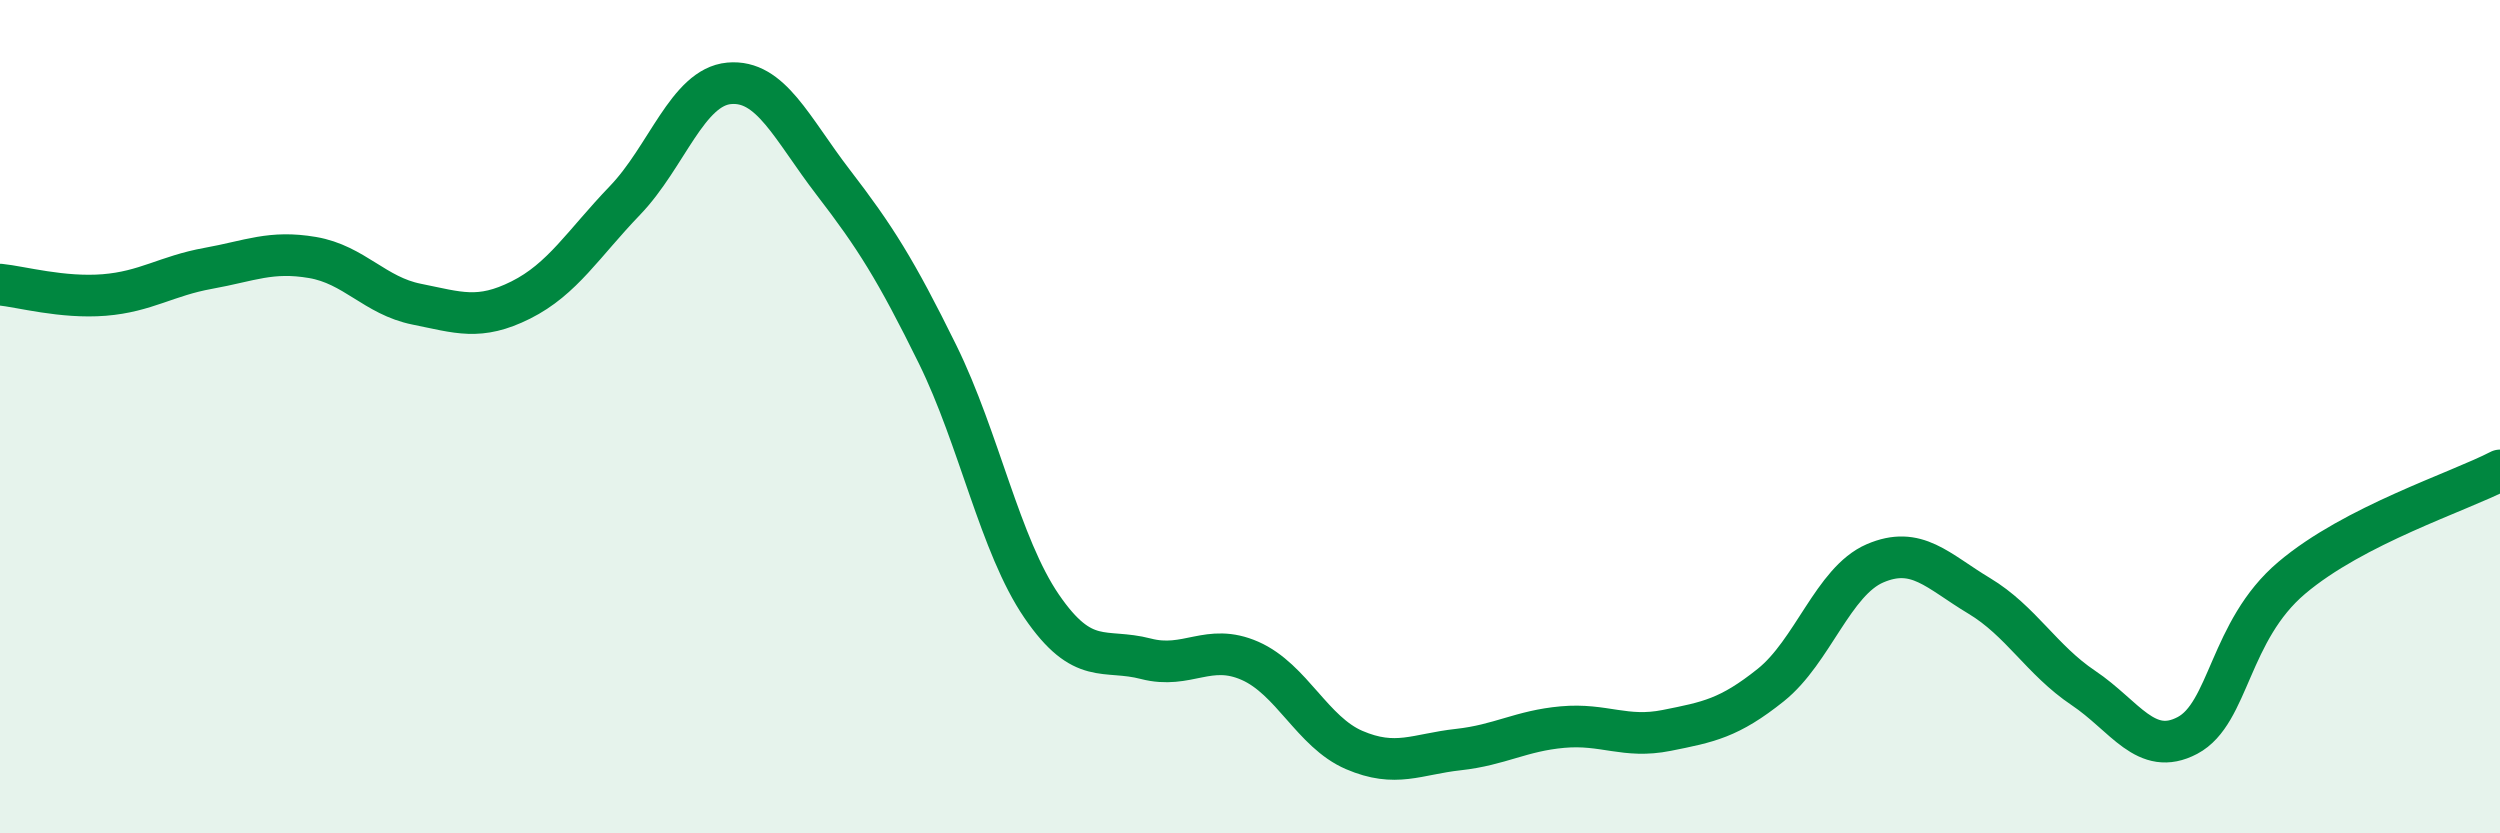
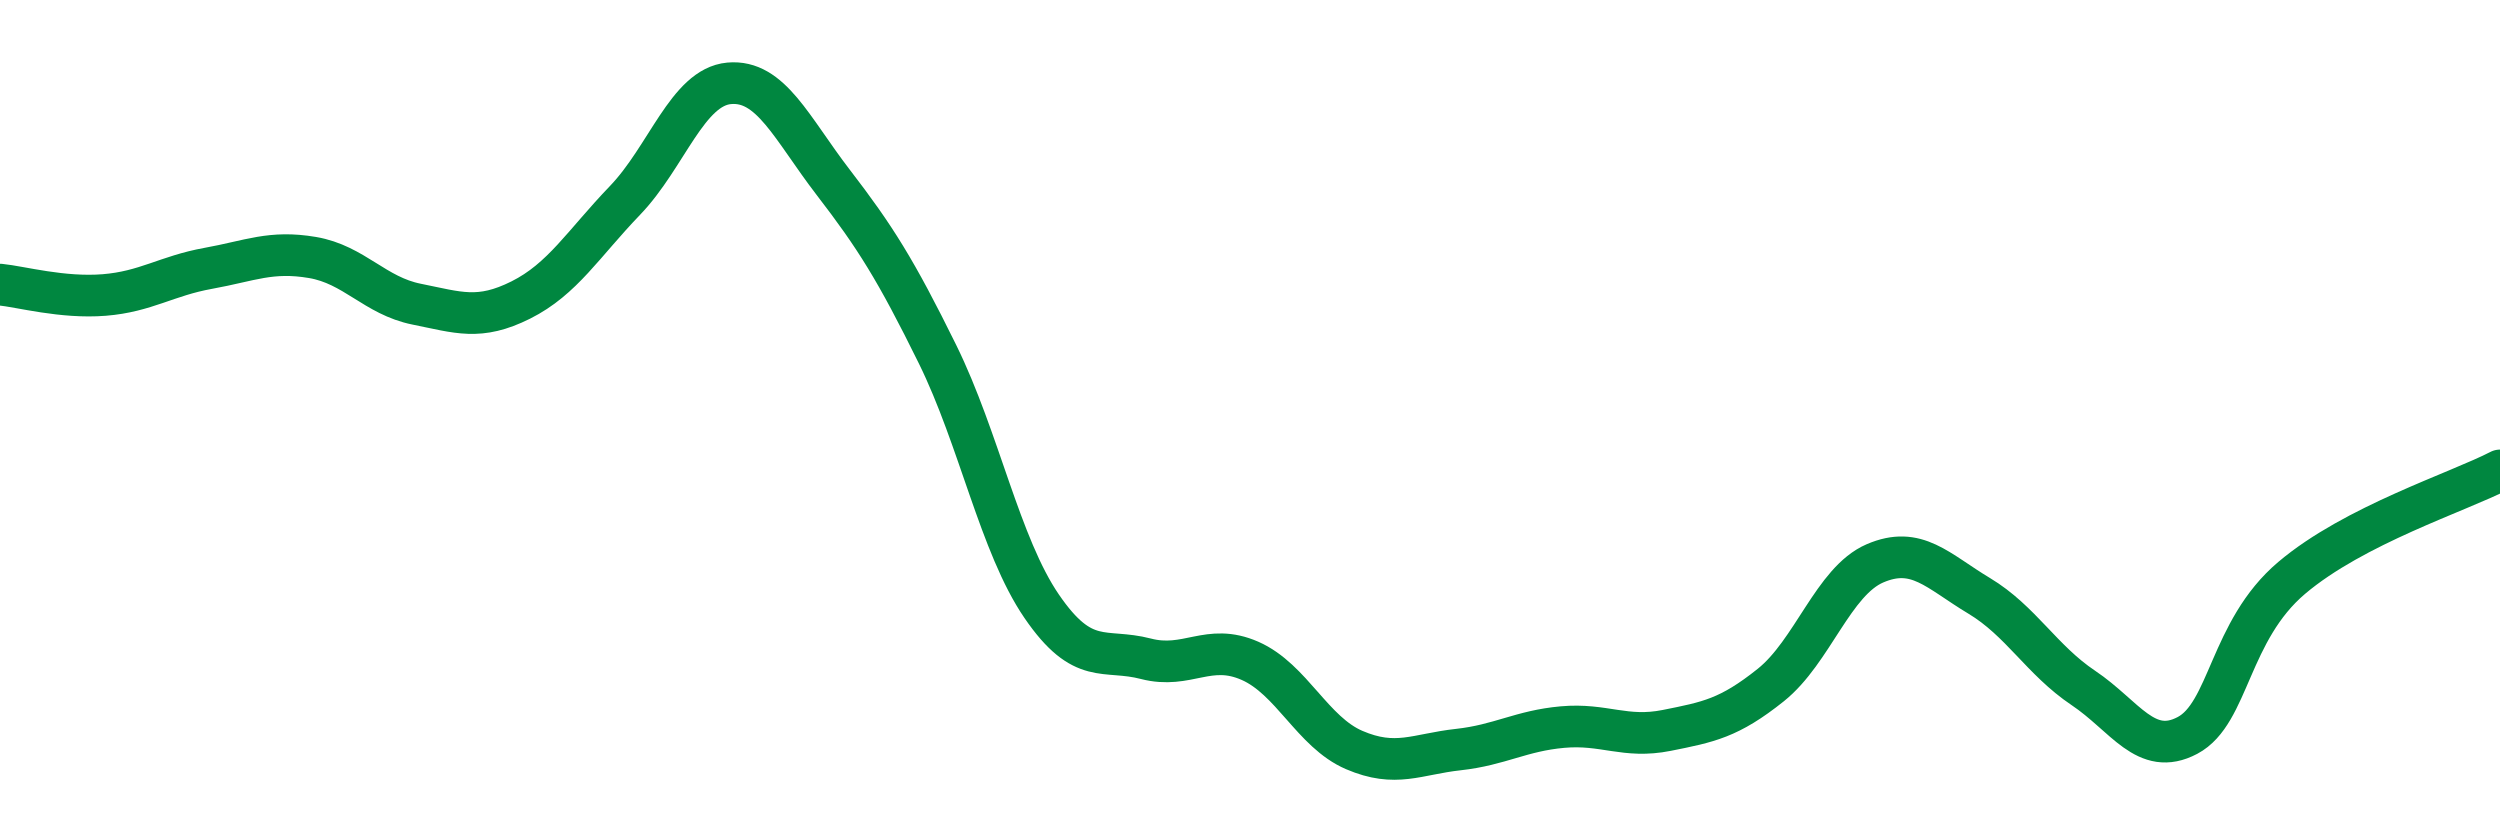
<svg xmlns="http://www.w3.org/2000/svg" width="60" height="20" viewBox="0 0 60 20">
-   <path d="M 0,6.83 C 0.5,6.88 1.5,7.16 2.5,7.08 C 3.5,7 4,6.62 5,6.44 C 6,6.26 6.5,6.01 7.5,6.18 C 8.5,6.35 9,7.1 10,7.3 C 11,7.5 11.5,7.7 12.5,7.2 C 13.5,6.7 14,5.85 15,4.81 C 16,3.77 16.5,2.09 17.5,2 C 18.5,1.91 19,3.08 20,4.38 C 21,5.68 21.5,6.47 22.5,8.5 C 23.5,10.53 24,13.09 25,14.55 C 26,16.01 26.5,15.55 27.5,15.81 C 28.5,16.07 29,15.42 30,15.86 C 31,16.3 31.5,17.57 32.5,18 C 33.5,18.43 34,18.1 35,17.99 C 36,17.88 36.5,17.54 37.5,17.45 C 38.5,17.36 39,17.73 40,17.53 C 41,17.33 41.5,17.24 42.5,16.44 C 43.5,15.64 44,13.95 45,13.52 C 46,13.09 46.5,13.7 47.5,14.3 C 48.5,14.9 49,15.84 50,16.51 C 51,17.18 51.5,18.18 52.5,17.65 C 53.5,17.12 53.5,15.14 55,13.87 C 56.5,12.6 59,11.81 60,11.29L60 20L0 20Z" fill="#008740" opacity="0.1" stroke-linecap="round" stroke-linejoin="round" />
  <path d="M 0,6.83 C 0.5,6.88 1.5,7.16 2.5,7.08 C 3.5,7 4,6.62 5,6.44 C 6,6.26 6.5,6.01 7.5,6.18 C 8.5,6.35 9,7.1 10,7.3 C 11,7.5 11.5,7.7 12.5,7.2 C 13.5,6.7 14,5.85 15,4.81 C 16,3.77 16.5,2.09 17.5,2 C 18.5,1.91 19,3.08 20,4.38 C 21,5.68 21.5,6.47 22.5,8.5 C 23.5,10.53 24,13.09 25,14.55 C 26,16.01 26.5,15.55 27.5,15.81 C 28.5,16.07 29,15.42 30,15.86 C 31,16.3 31.5,17.57 32.5,18 C 33.5,18.43 34,18.1 35,17.99 C 36,17.88 36.5,17.54 37.5,17.45 C 38.5,17.36 39,17.73 40,17.53 C 41,17.33 41.5,17.24 42.5,16.44 C 43.5,15.64 44,13.95 45,13.52 C 46,13.09 46.5,13.7 47.5,14.3 C 48.5,14.9 49,15.84 50,16.51 C 51,17.18 51.5,18.18 52.5,17.65 C 53.5,17.12 53.5,15.14 55,13.87 C 56.5,12.6 59,11.81 60,11.29" stroke="#008740" stroke-width="1" fill="none" stroke-linecap="round" stroke-linejoin="round" />
</svg>